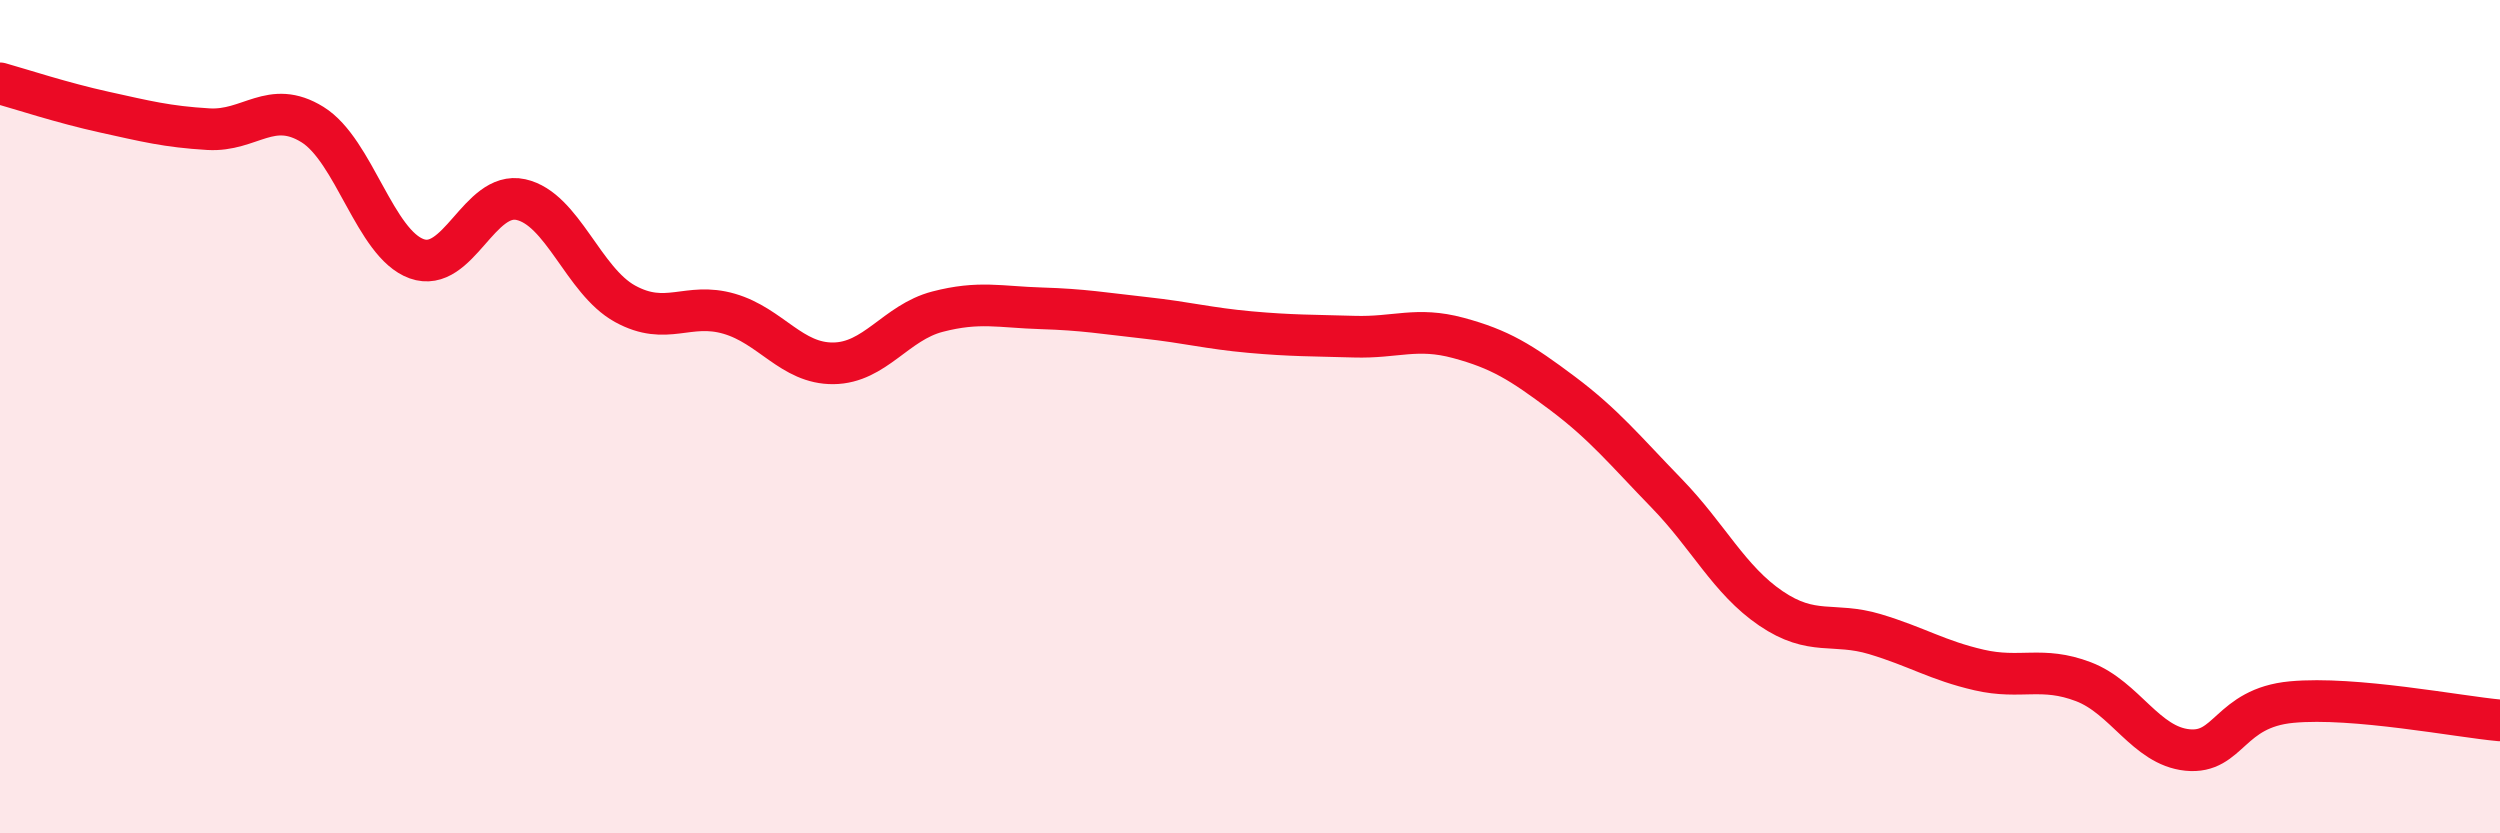
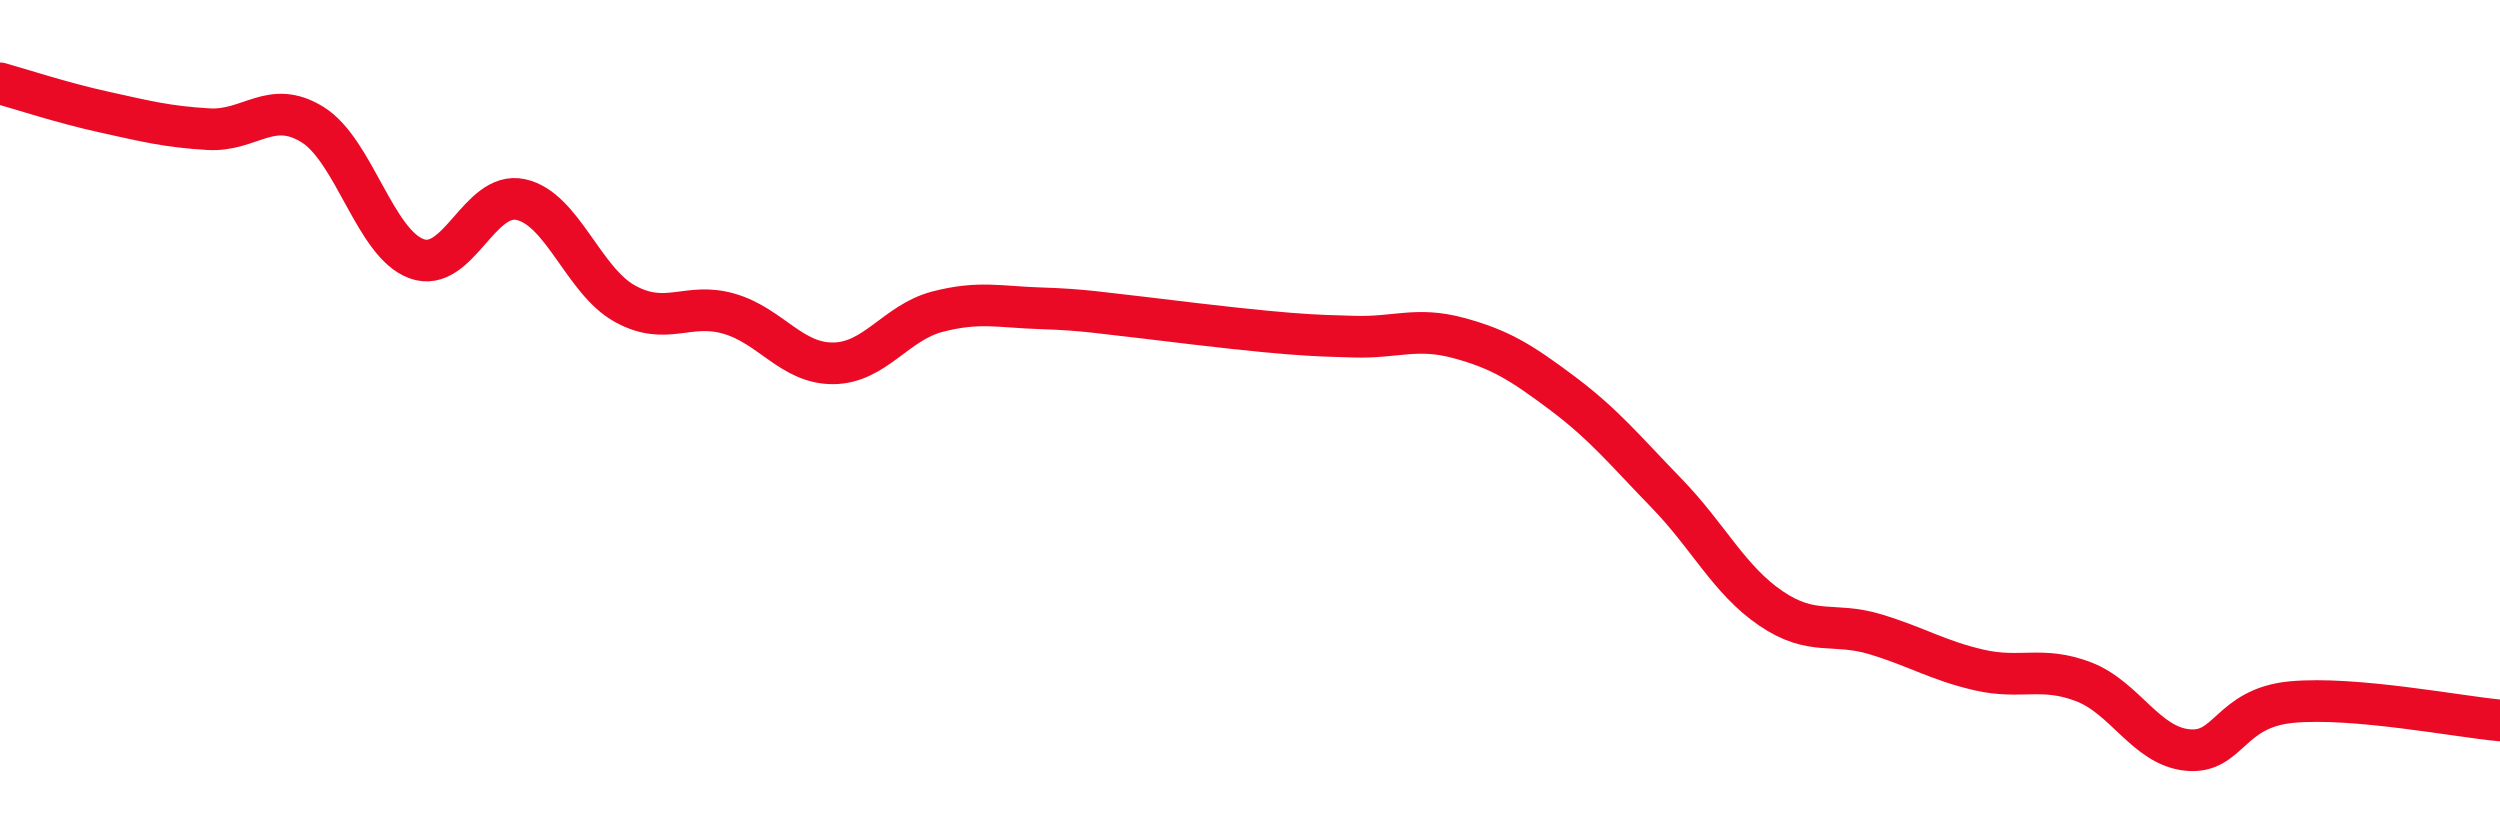
<svg xmlns="http://www.w3.org/2000/svg" width="60" height="20" viewBox="0 0 60 20">
-   <path d="M 0,2 C 0.5,2.14 1.5,2.47 2.5,2.69 C 3.5,2.91 4,3.04 5,3.1 C 6,3.16 6.5,2.37 7.5,2.99 C 8.5,3.61 9,5.85 10,6.21 C 11,6.57 11.5,4.57 12.5,4.79 C 13.5,5.01 14,6.74 15,7.29 C 16,7.84 16.5,7.24 17.5,7.53 C 18.5,7.82 19,8.73 20,8.72 C 21,8.71 21.5,7.74 22.5,7.48 C 23.5,7.22 24,7.37 25,7.4 C 26,7.43 26.5,7.52 27.5,7.63 C 28.5,7.74 29,7.88 30,7.97 C 31,8.06 31.5,8.05 32.5,8.08 C 33.5,8.11 34,7.84 35,8.11 C 36,8.38 36.5,8.69 37.5,9.44 C 38.5,10.19 39,10.81 40,11.84 C 41,12.87 41.5,13.92 42.5,14.6 C 43.5,15.28 44,14.92 45,15.22 C 46,15.52 46.5,15.85 47.5,16.08 C 48.5,16.31 49,15.98 50,16.36 C 51,16.74 51.5,17.9 52.5,18 C 53.5,18.1 53.5,16.99 55,16.85 C 56.5,16.71 59,17.2 60,17.29L60 20L0 20Z" fill="#EB0A25" opacity="0.1" stroke-linecap="round" stroke-linejoin="round" />
-   <path d="M 0,2 C 0.5,2.14 1.5,2.47 2.5,2.69 C 3.5,2.91 4,3.04 5,3.1 C 6,3.16 6.5,2.37 7.5,2.99 C 8.5,3.61 9,5.85 10,6.21 C 11,6.57 11.5,4.57 12.5,4.79 C 13.5,5.01 14,6.74 15,7.29 C 16,7.84 16.5,7.24 17.5,7.53 C 18.5,7.82 19,8.73 20,8.72 C 21,8.71 21.5,7.74 22.5,7.48 C 23.5,7.22 24,7.37 25,7.4 C 26,7.43 26.5,7.52 27.5,7.63 C 28.5,7.74 29,7.88 30,7.97 C 31,8.06 31.5,8.05 32.5,8.08 C 33.5,8.11 34,7.84 35,8.11 C 36,8.38 36.5,8.69 37.5,9.44 C 38.5,10.19 39,10.81 40,11.84 C 41,12.87 41.5,13.92 42.5,14.6 C 43.5,15.28 44,14.92 45,15.22 C 46,15.52 46.5,15.85 47.5,16.08 C 48.5,16.31 49,15.98 50,16.36 C 51,16.74 51.5,17.9 52.5,18 C 53.5,18.1 53.5,16.99 55,16.85 C 56.5,16.71 59,17.2 60,17.29" stroke="#EB0A25" stroke-width="1" fill="none" stroke-linecap="round" stroke-linejoin="round" />
+   <path d="M 0,2 C 0.5,2.14 1.5,2.47 2.5,2.69 C 3.5,2.91 4,3.04 5,3.1 C 6,3.16 6.5,2.37 7.5,2.99 C 8.5,3.61 9,5.85 10,6.21 C 11,6.57 11.5,4.57 12.5,4.79 C 13.5,5.01 14,6.74 15,7.29 C 16,7.84 16.5,7.24 17.5,7.53 C 18.5,7.82 19,8.73 20,8.72 C 21,8.71 21.5,7.74 22.5,7.48 C 23.5,7.22 24,7.37 25,7.4 C 26,7.43 26.5,7.52 27.5,7.63 C 31,8.06 31.5,8.05 32.5,8.08 C 33.5,8.11 34,7.84 35,8.11 C 36,8.38 36.5,8.69 37.5,9.44 C 38.5,10.19 39,10.81 40,11.84 C 41,12.87 41.5,13.92 42.5,14.6 C 43.5,15.28 44,14.92 45,15.22 C 46,15.52 46.5,15.85 47.5,16.08 C 48.5,16.31 49,15.98 50,16.36 C 51,16.74 51.5,17.9 52.5,18 C 53.5,18.1 53.5,16.99 55,16.85 C 56.5,16.71 59,17.2 60,17.29" stroke="#EB0A25" stroke-width="1" fill="none" stroke-linecap="round" stroke-linejoin="round" />
</svg>